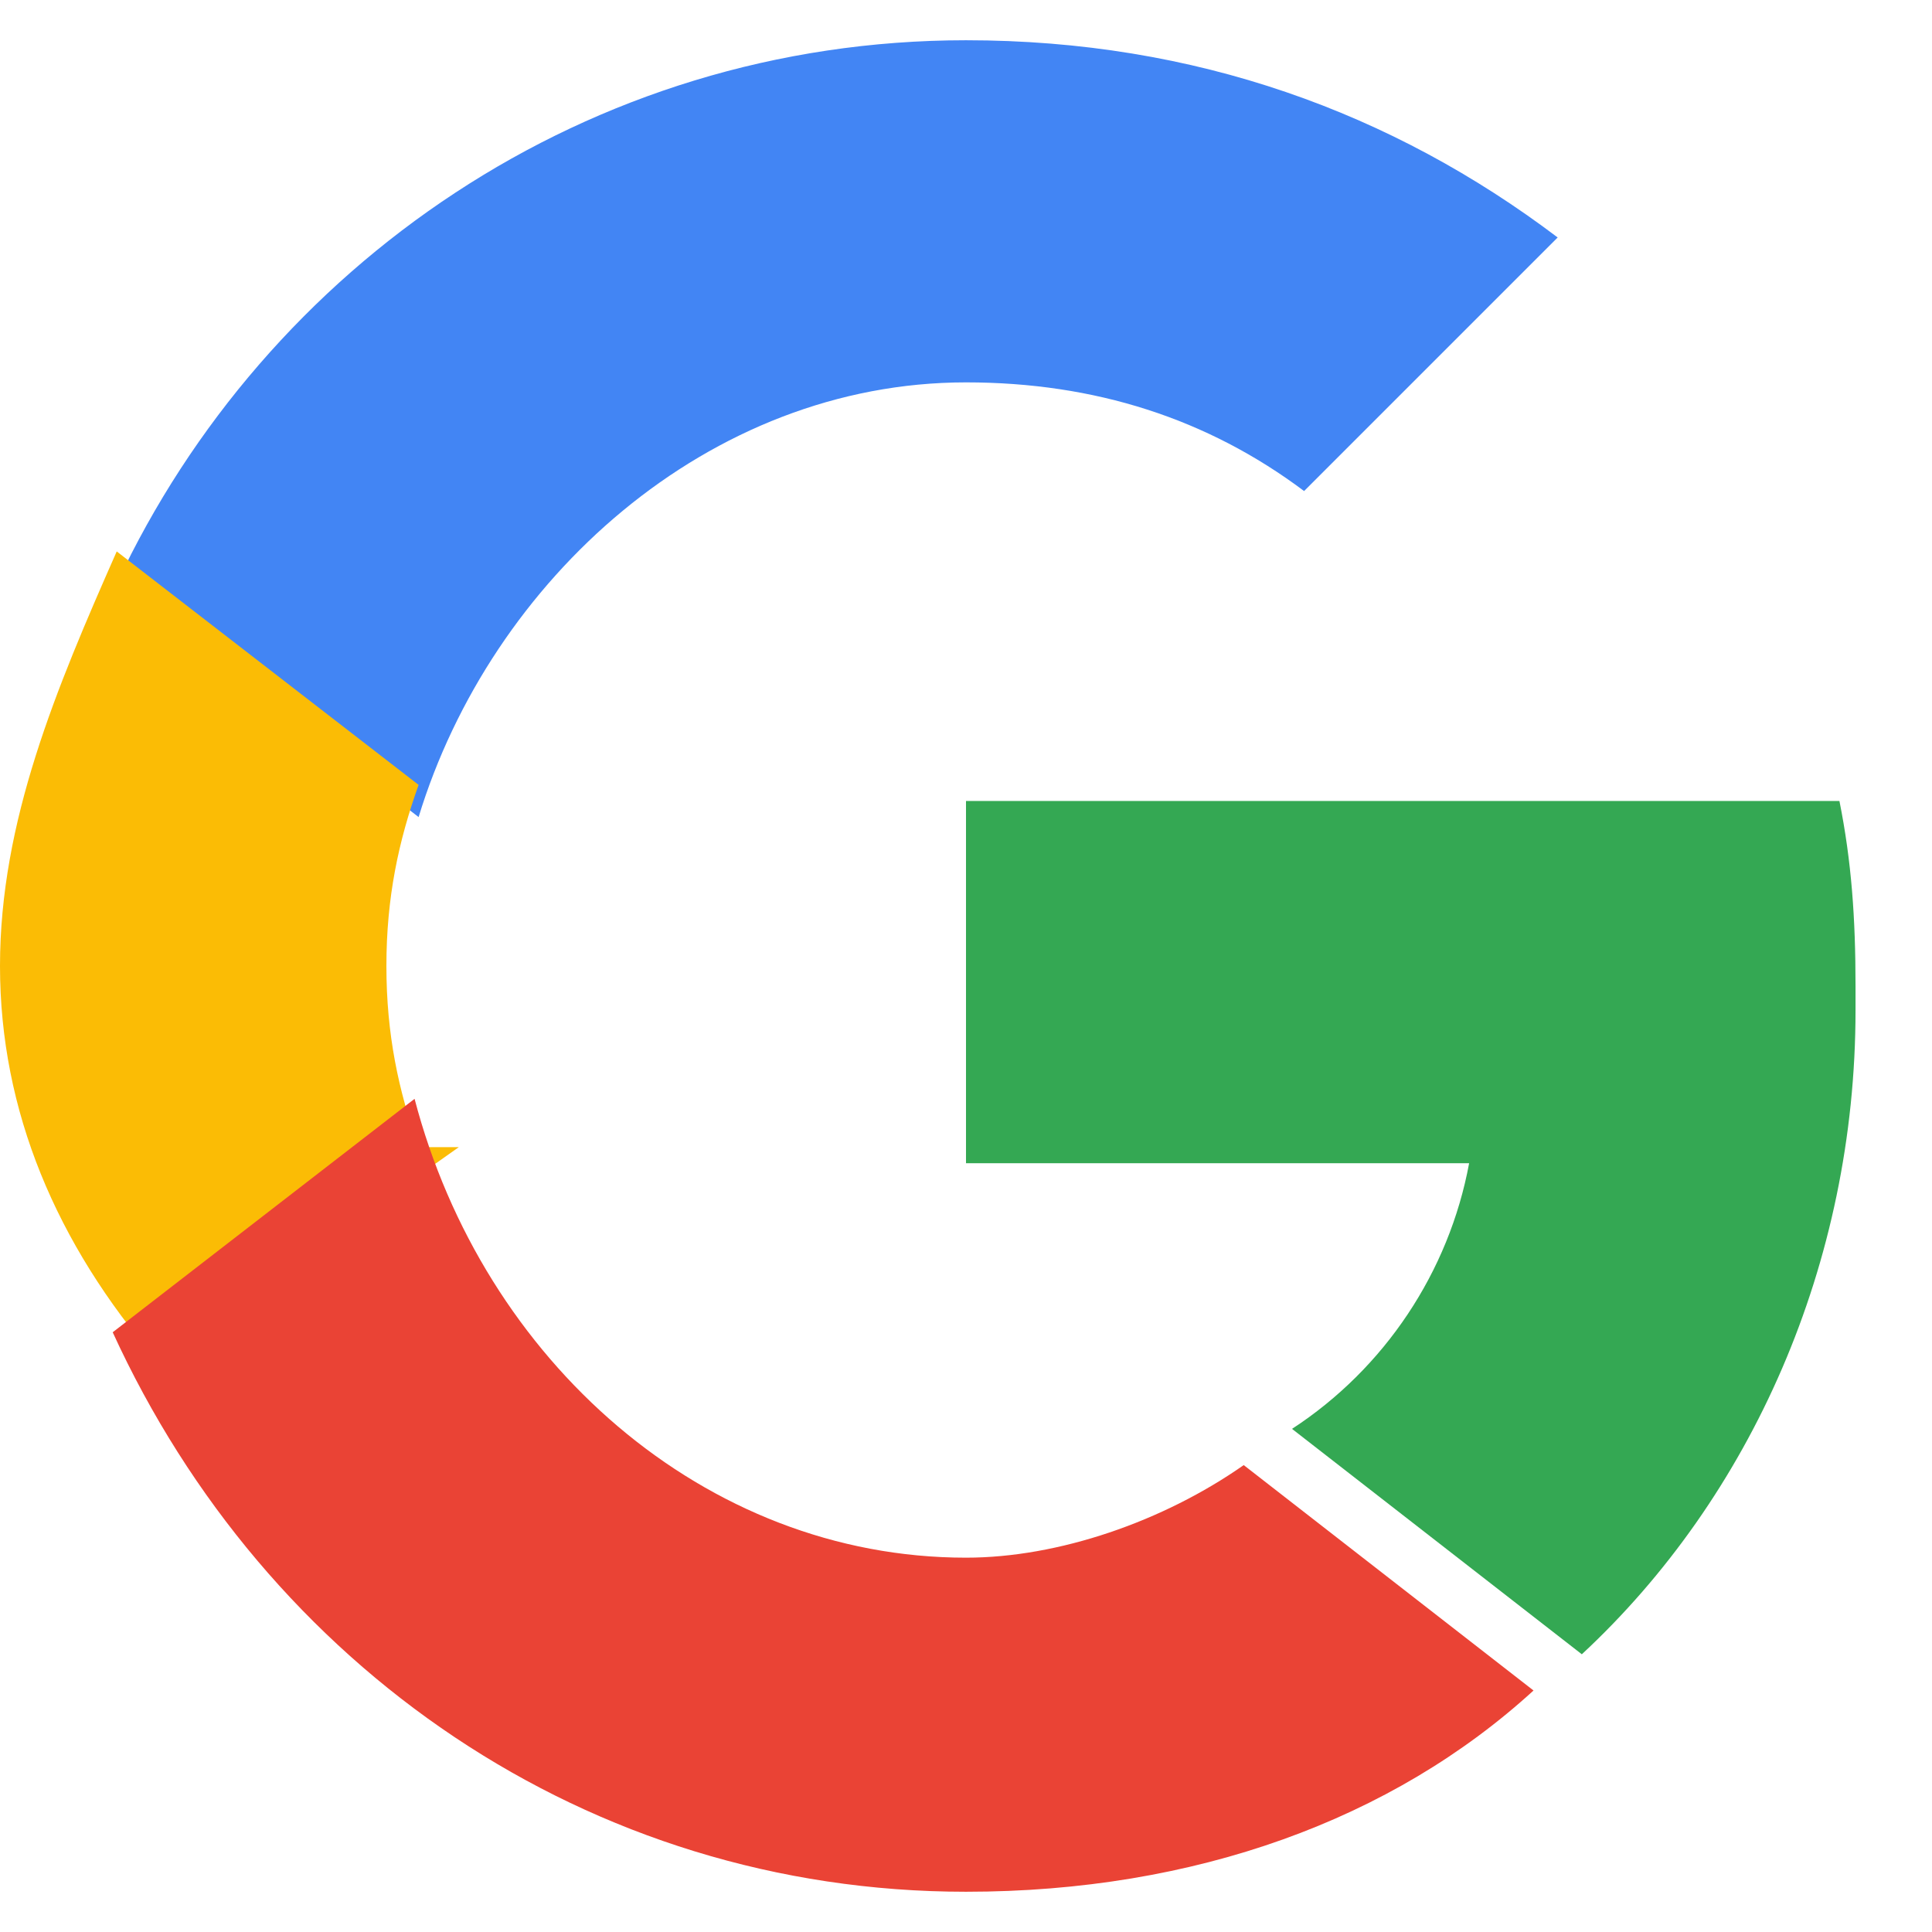
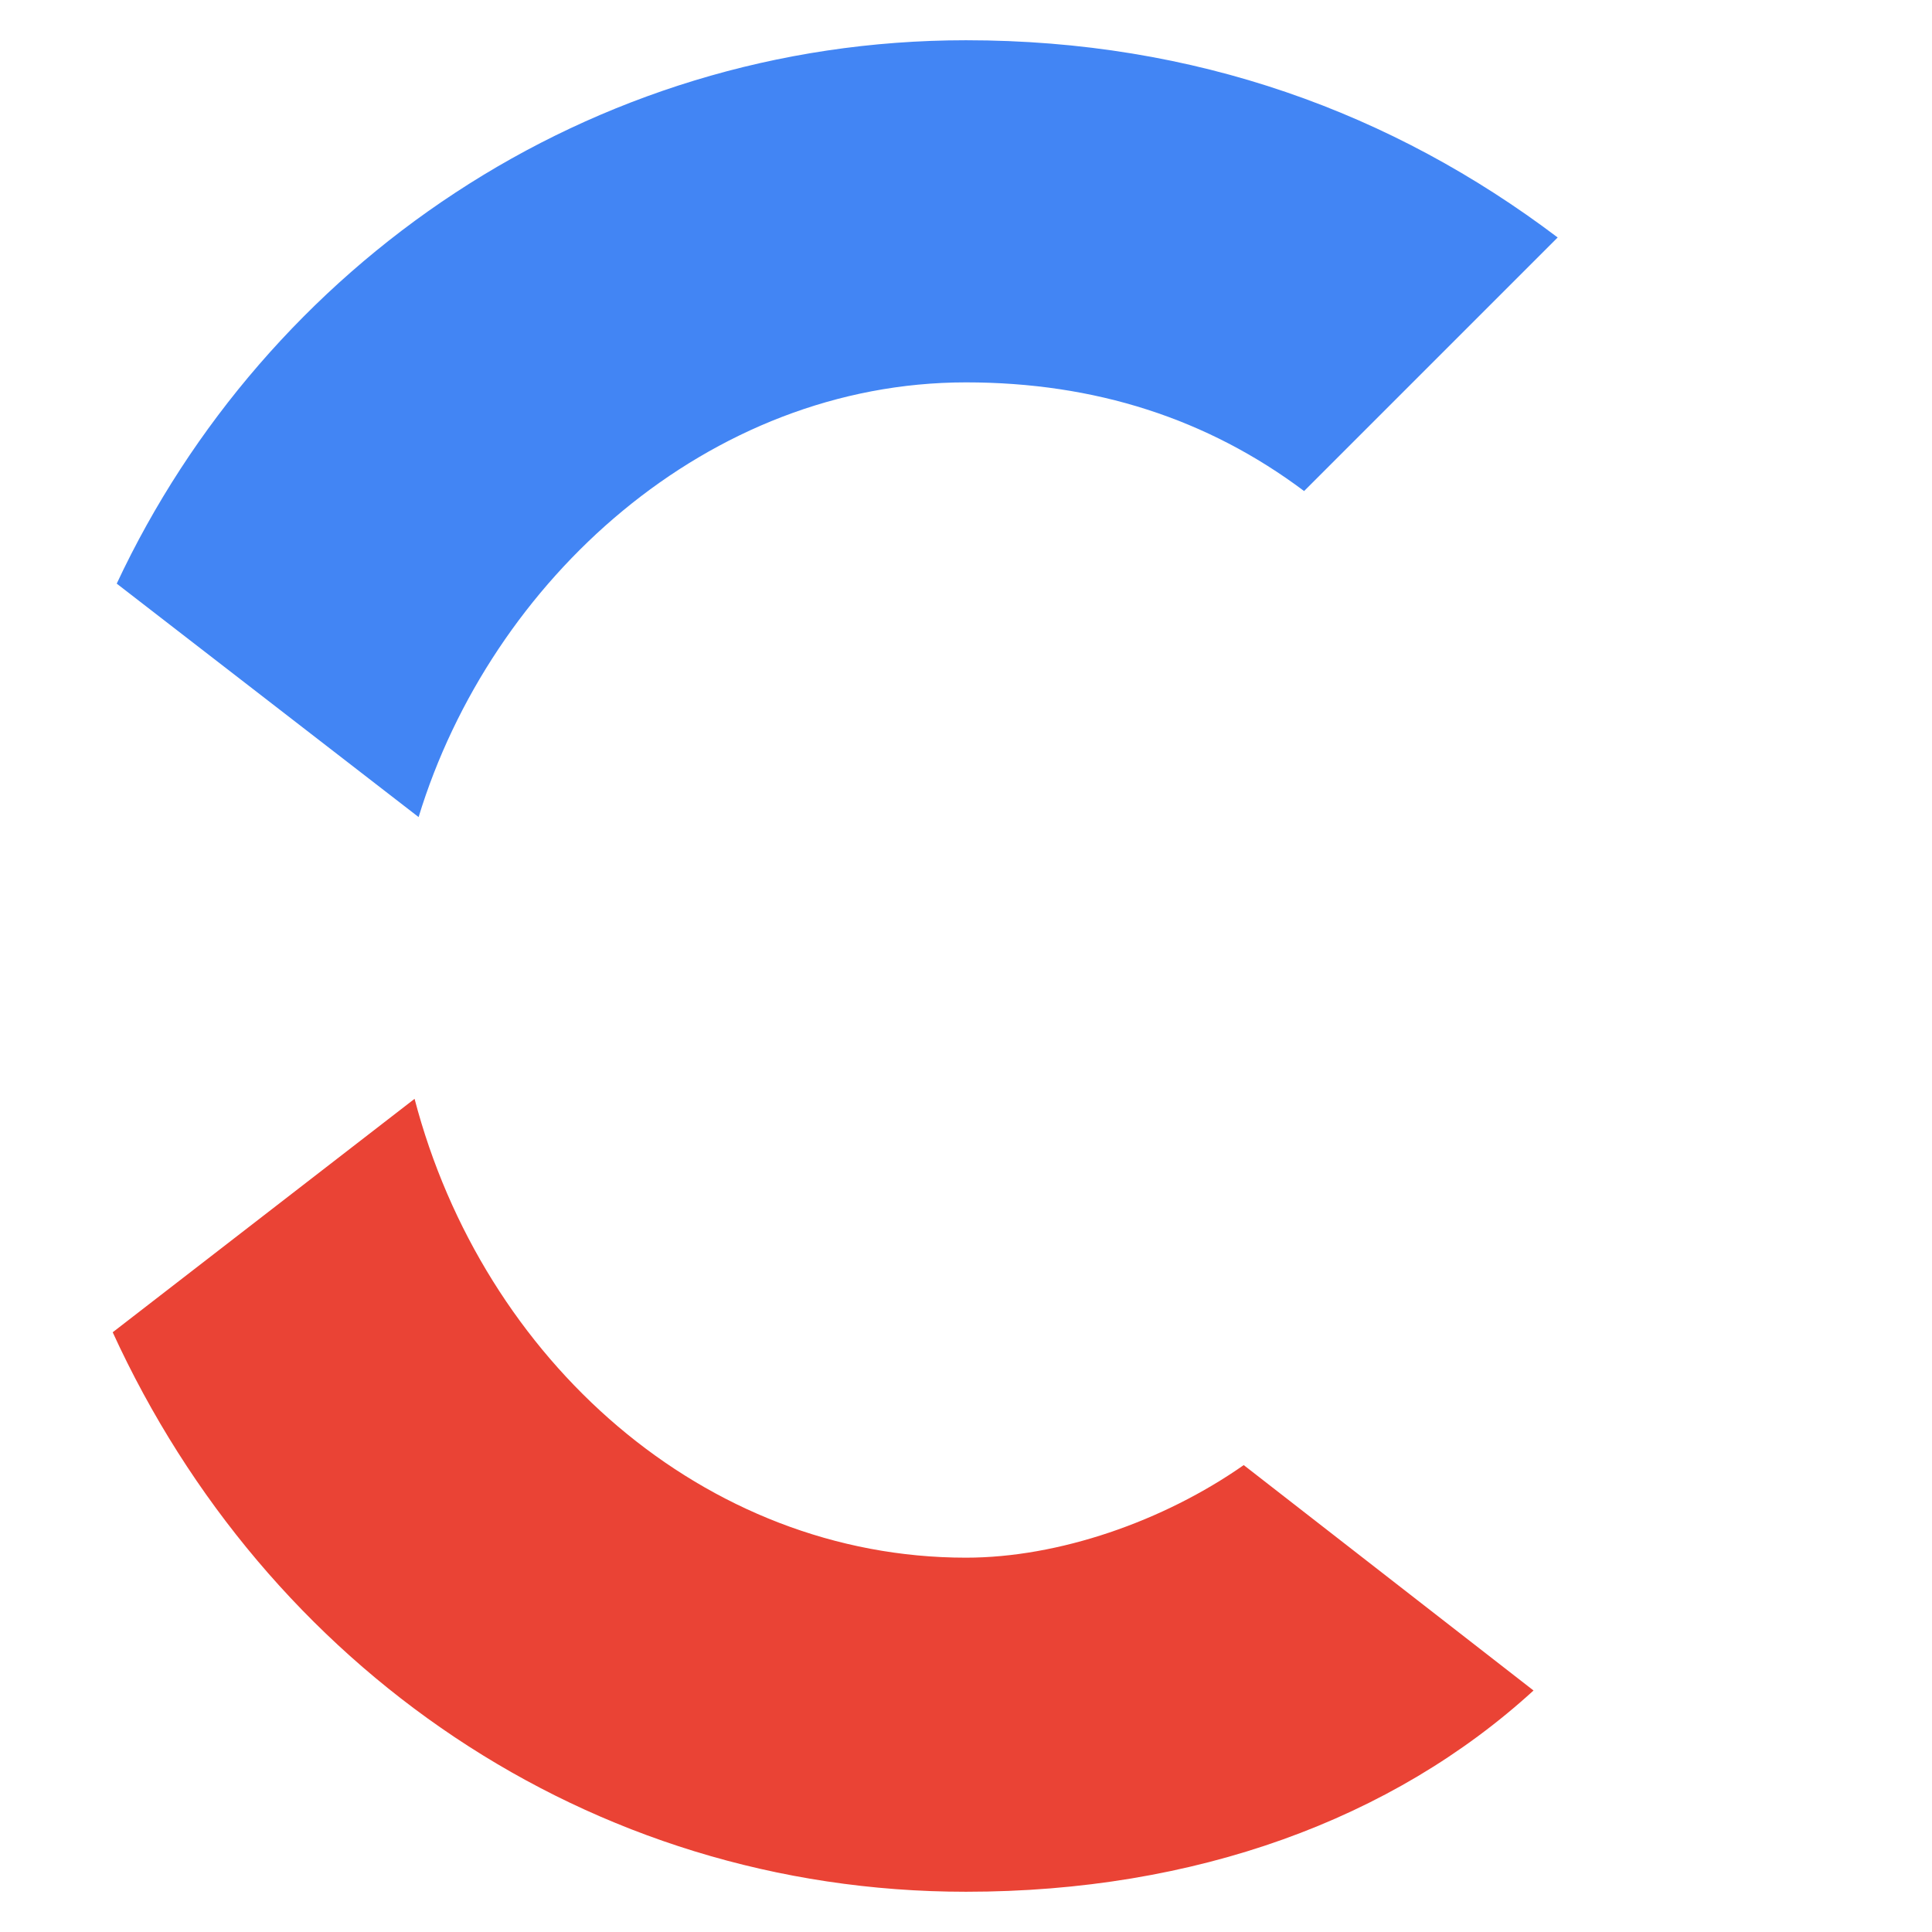
<svg xmlns="http://www.w3.org/2000/svg" width="46" height="46" viewBox="0 0 48 48">
  <path fill="#4285F4" d="M24 9.5c3.2 0 6 .9 8.4 2.7l6.3-6.3C34.6 2.8 29.7 1 24 1 14.6 1 6.6 6.6 2.9 14.5l7.5 5.8C12.2 14.4 17.6 9.5 24 9.5z" />
-   <path fill="#34A853" d="M46.1 24.5c0-1.7-.1-3.1-.4-4.6H24v9h12.5c-.5 2.7-2.1 5.1-4.4 6.6l7.2 5.6c4.2-3.9 6.8-9.7 6.8-16z" />
-   <path fill="#FBBC05" d="M10.4 28.5c-.5-1.4-.8-2.8-.8-4.5s.3-3.1.8-4.5l-7.5-5.8C1.4 17.1 0 20.4 0 24s1.4 6.9 3.9 9.8l7.5-5.3z" />
  <path fill="#EA4335" d="M24 47c5.7 0 10.6-1.8 14.1-5l-7.2-5.6c-2 1.4-4.6 2.3-6.9 2.3-6.5 0-12-4.9-13.7-11.4l-7.5 5.8C6.6 41.4 14.6 47 24 47z" />
  <path fill="none" d="M0 0h48v48H0z" />
</svg>